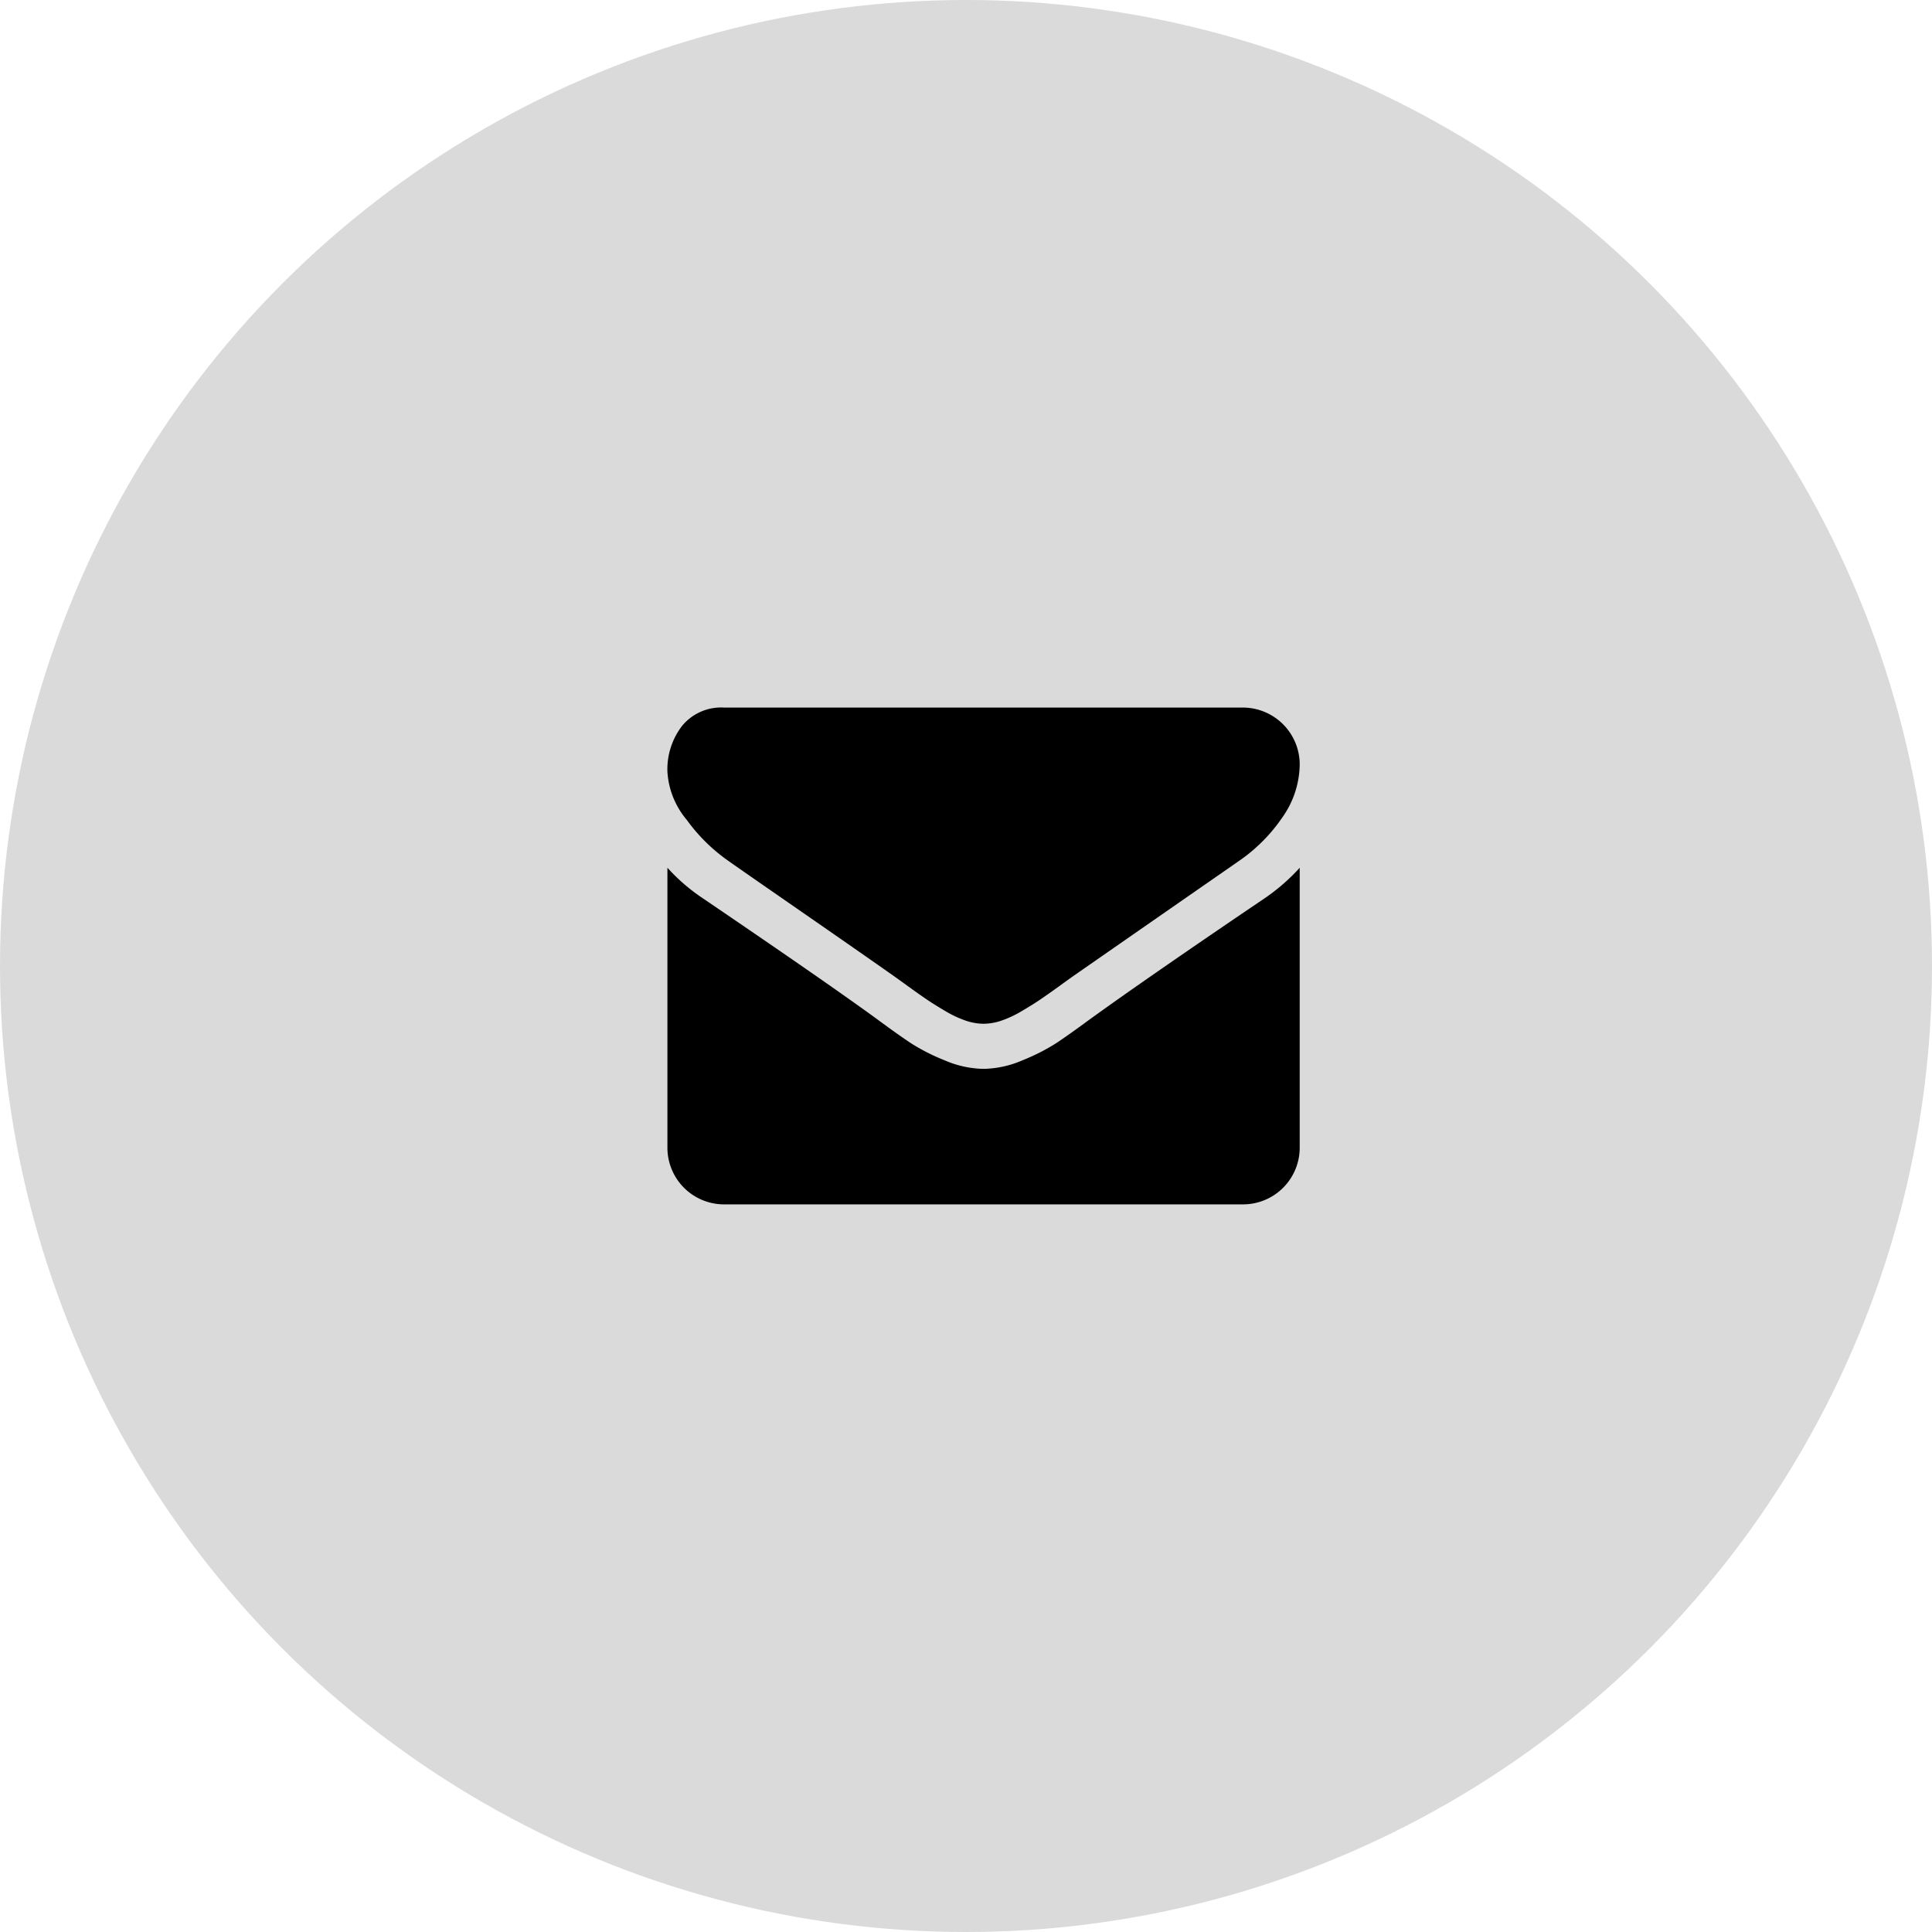
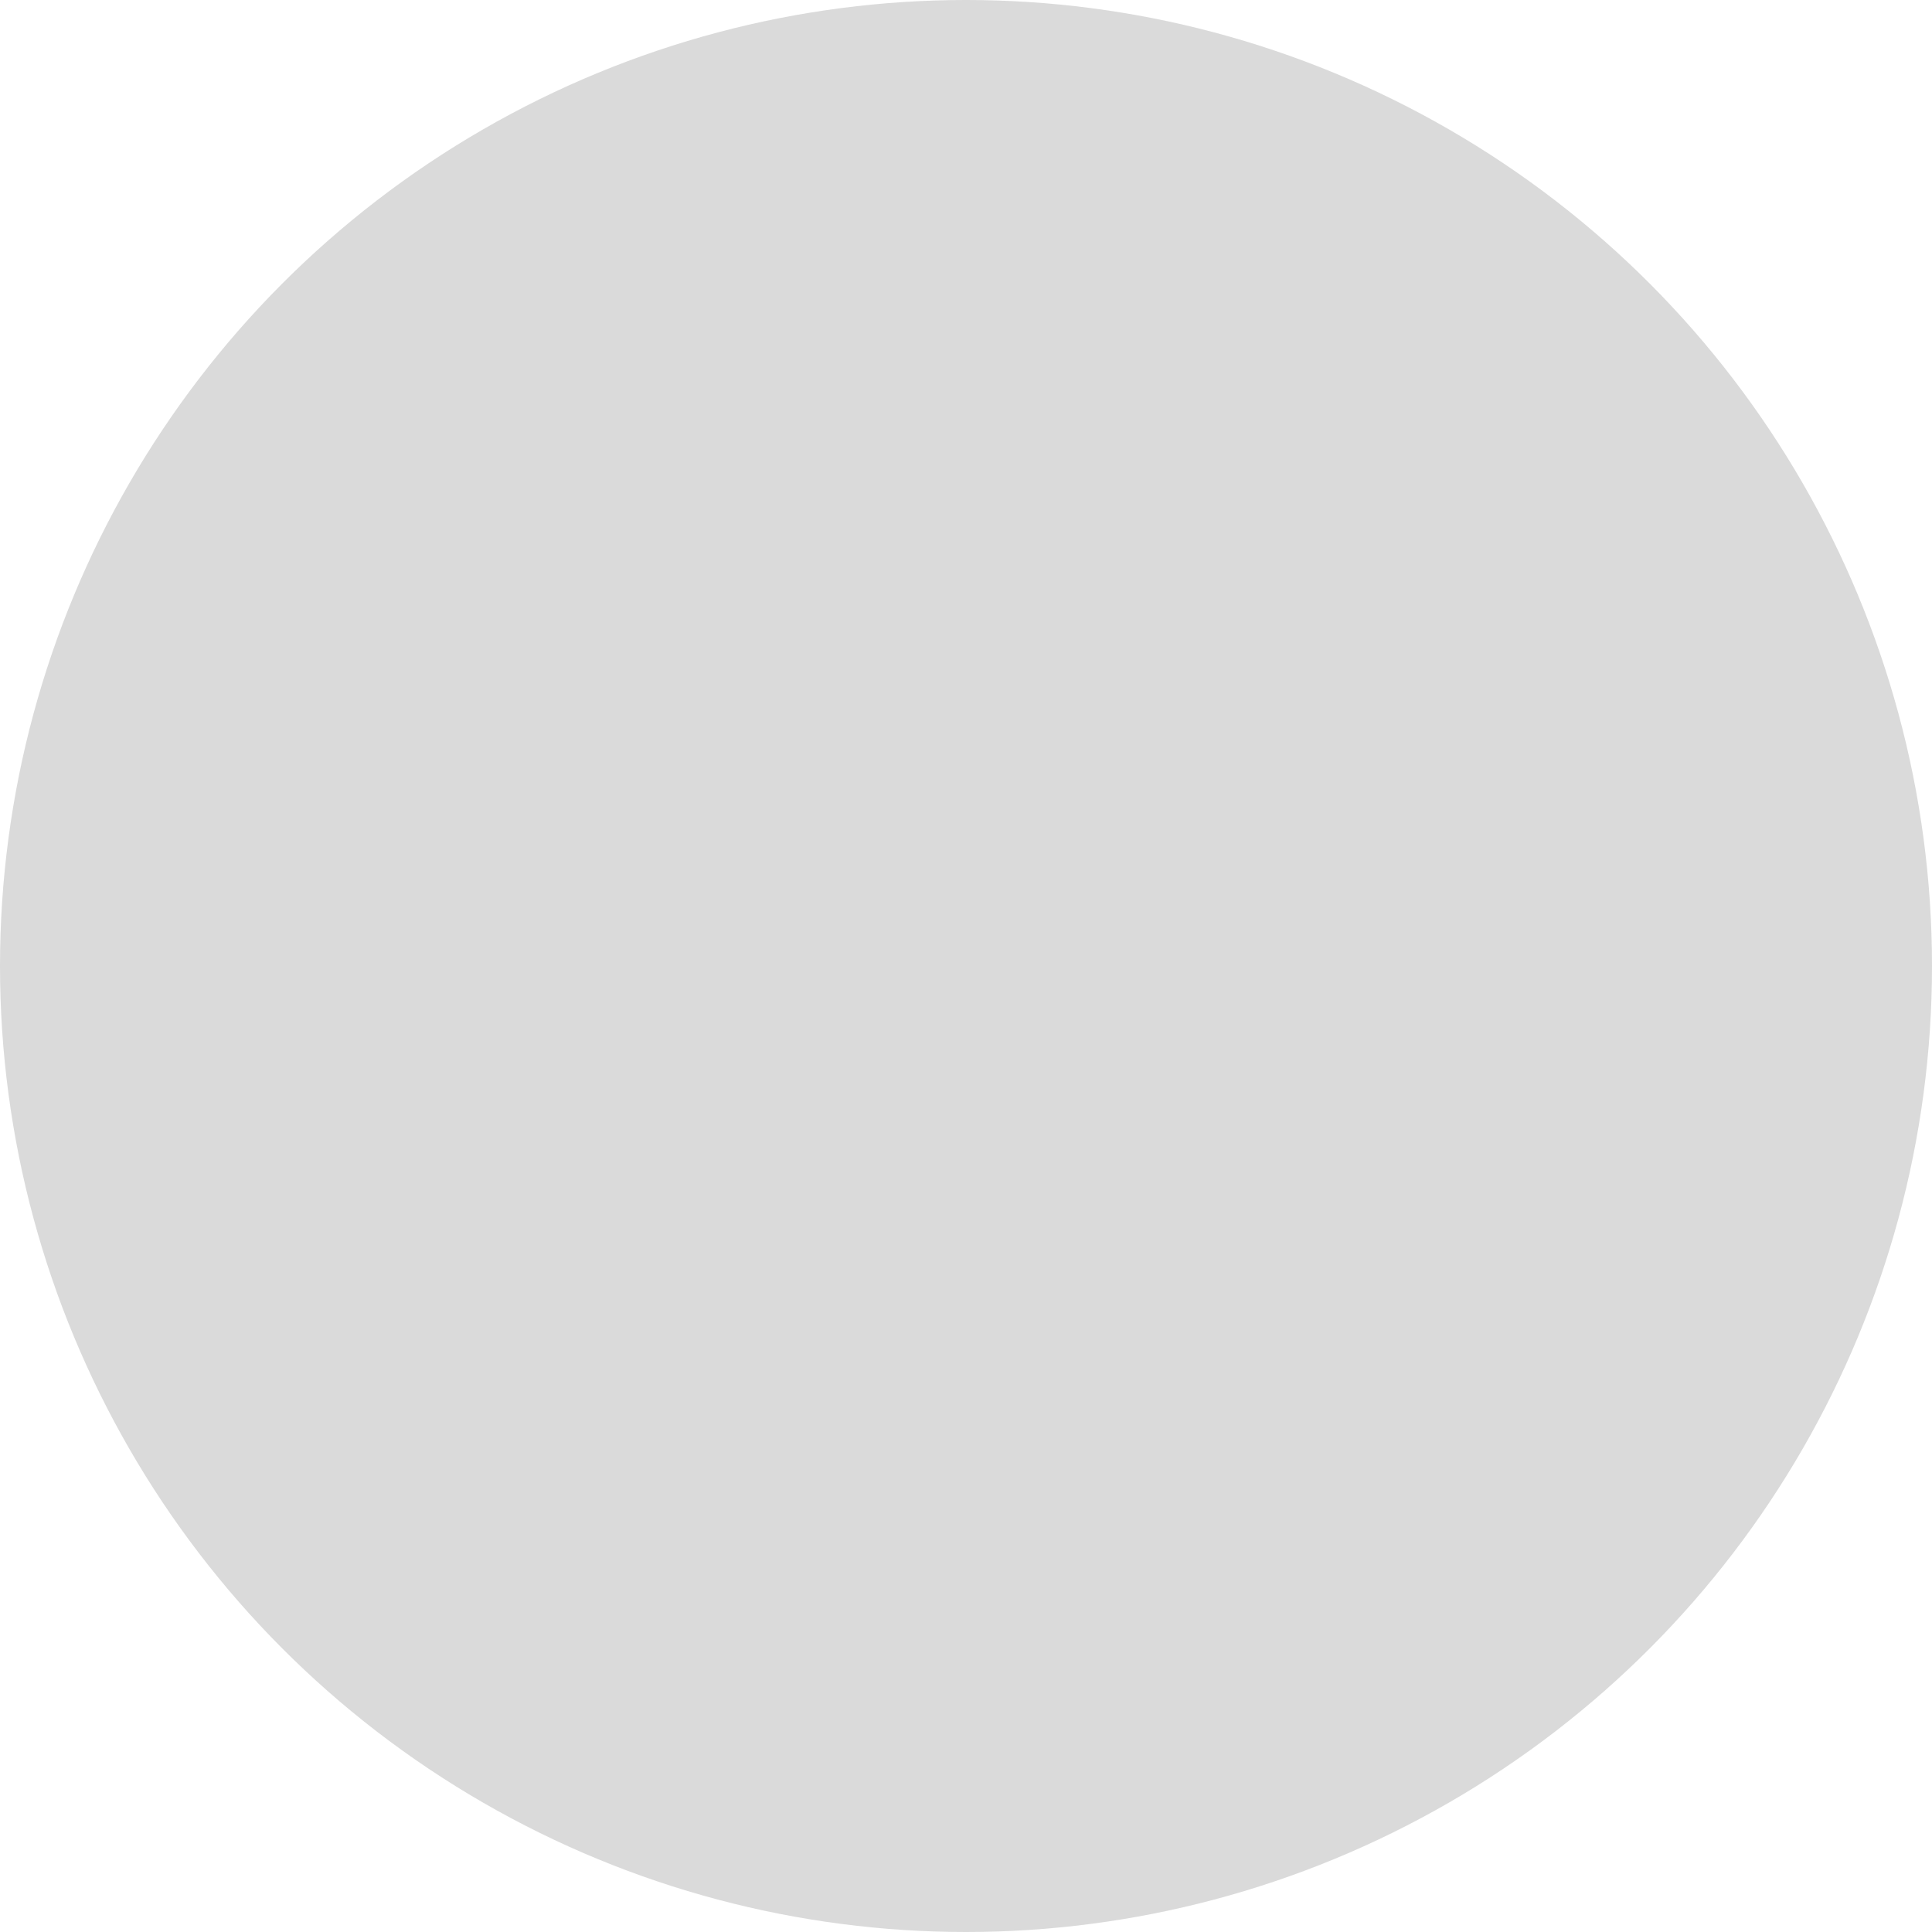
<svg xmlns="http://www.w3.org/2000/svg" id="be3c90ee-e399-41c4-bc9e-e684b70caa86" data-name="Layer 1" width="55" height="55" viewBox="0 0 55 55">
  <circle id="a841cdf1-141f-4918-9da0-b9d93a6fd9e1" data-name="Oval" cx="27.5" cy="27.5" r="27.5" style="opacity:0.147;isolation:isolate" />
  <g id="b16dec3d-1a8f-4441-b017-d0c2ac4676c9" data-name="" style="isolation:isolate">
    <g style="isolation:isolate">
-       <path d="M37,21.75a2.655,2.655,0,0,1-.492,1.517,4.755,4.755,0,0,1-1.226,1.235q-3.776,2.622-4.7,3.265-.101.07-.428.307c-.217.157-.398.284-.542.382s-.318.206-.522.326a3.054,3.054,0,0,1-.578.272,1.605,1.605,0,0,1-.502.09h-.02a1.613,1.613,0,0,1-.502-.09,3.08,3.08,0,0,1-.578-.272c-.204-.12-.379-.229-.522-.326s-.325-.225-.542-.382-.36-.26-.427-.307q-.914-.643-2.632-1.833T20.727,24.502a4.999,4.999,0,0,1-1.175-1.16A2.346,2.346,0,0,1,19,21.971a2.025,2.025,0,0,1,.417-1.306,1.435,1.435,0,0,1,1.19-.522H35.393A1.621,1.621,0,0,1,37,21.75Zm0,2.953v7.976a1.614,1.614,0,0,1-1.607,1.607H20.607A1.613,1.613,0,0,1,19,32.679V24.703a5.33,5.33,0,0,0,1.015.874q3.636,2.471,4.992,3.465.572.422.929.658a5.71,5.71,0,0,0,.949.482,2.892,2.892,0,0,0,1.104.246h.02a2.897,2.897,0,0,0,1.105-.246,5.791,5.791,0,0,0,.949-.482q.356-.236.929-.658,1.708-1.235,5.003-3.465A5.596,5.596,0,0,0,37,24.703Z" />
-     </g>
+       </g>
  </g>
</svg>